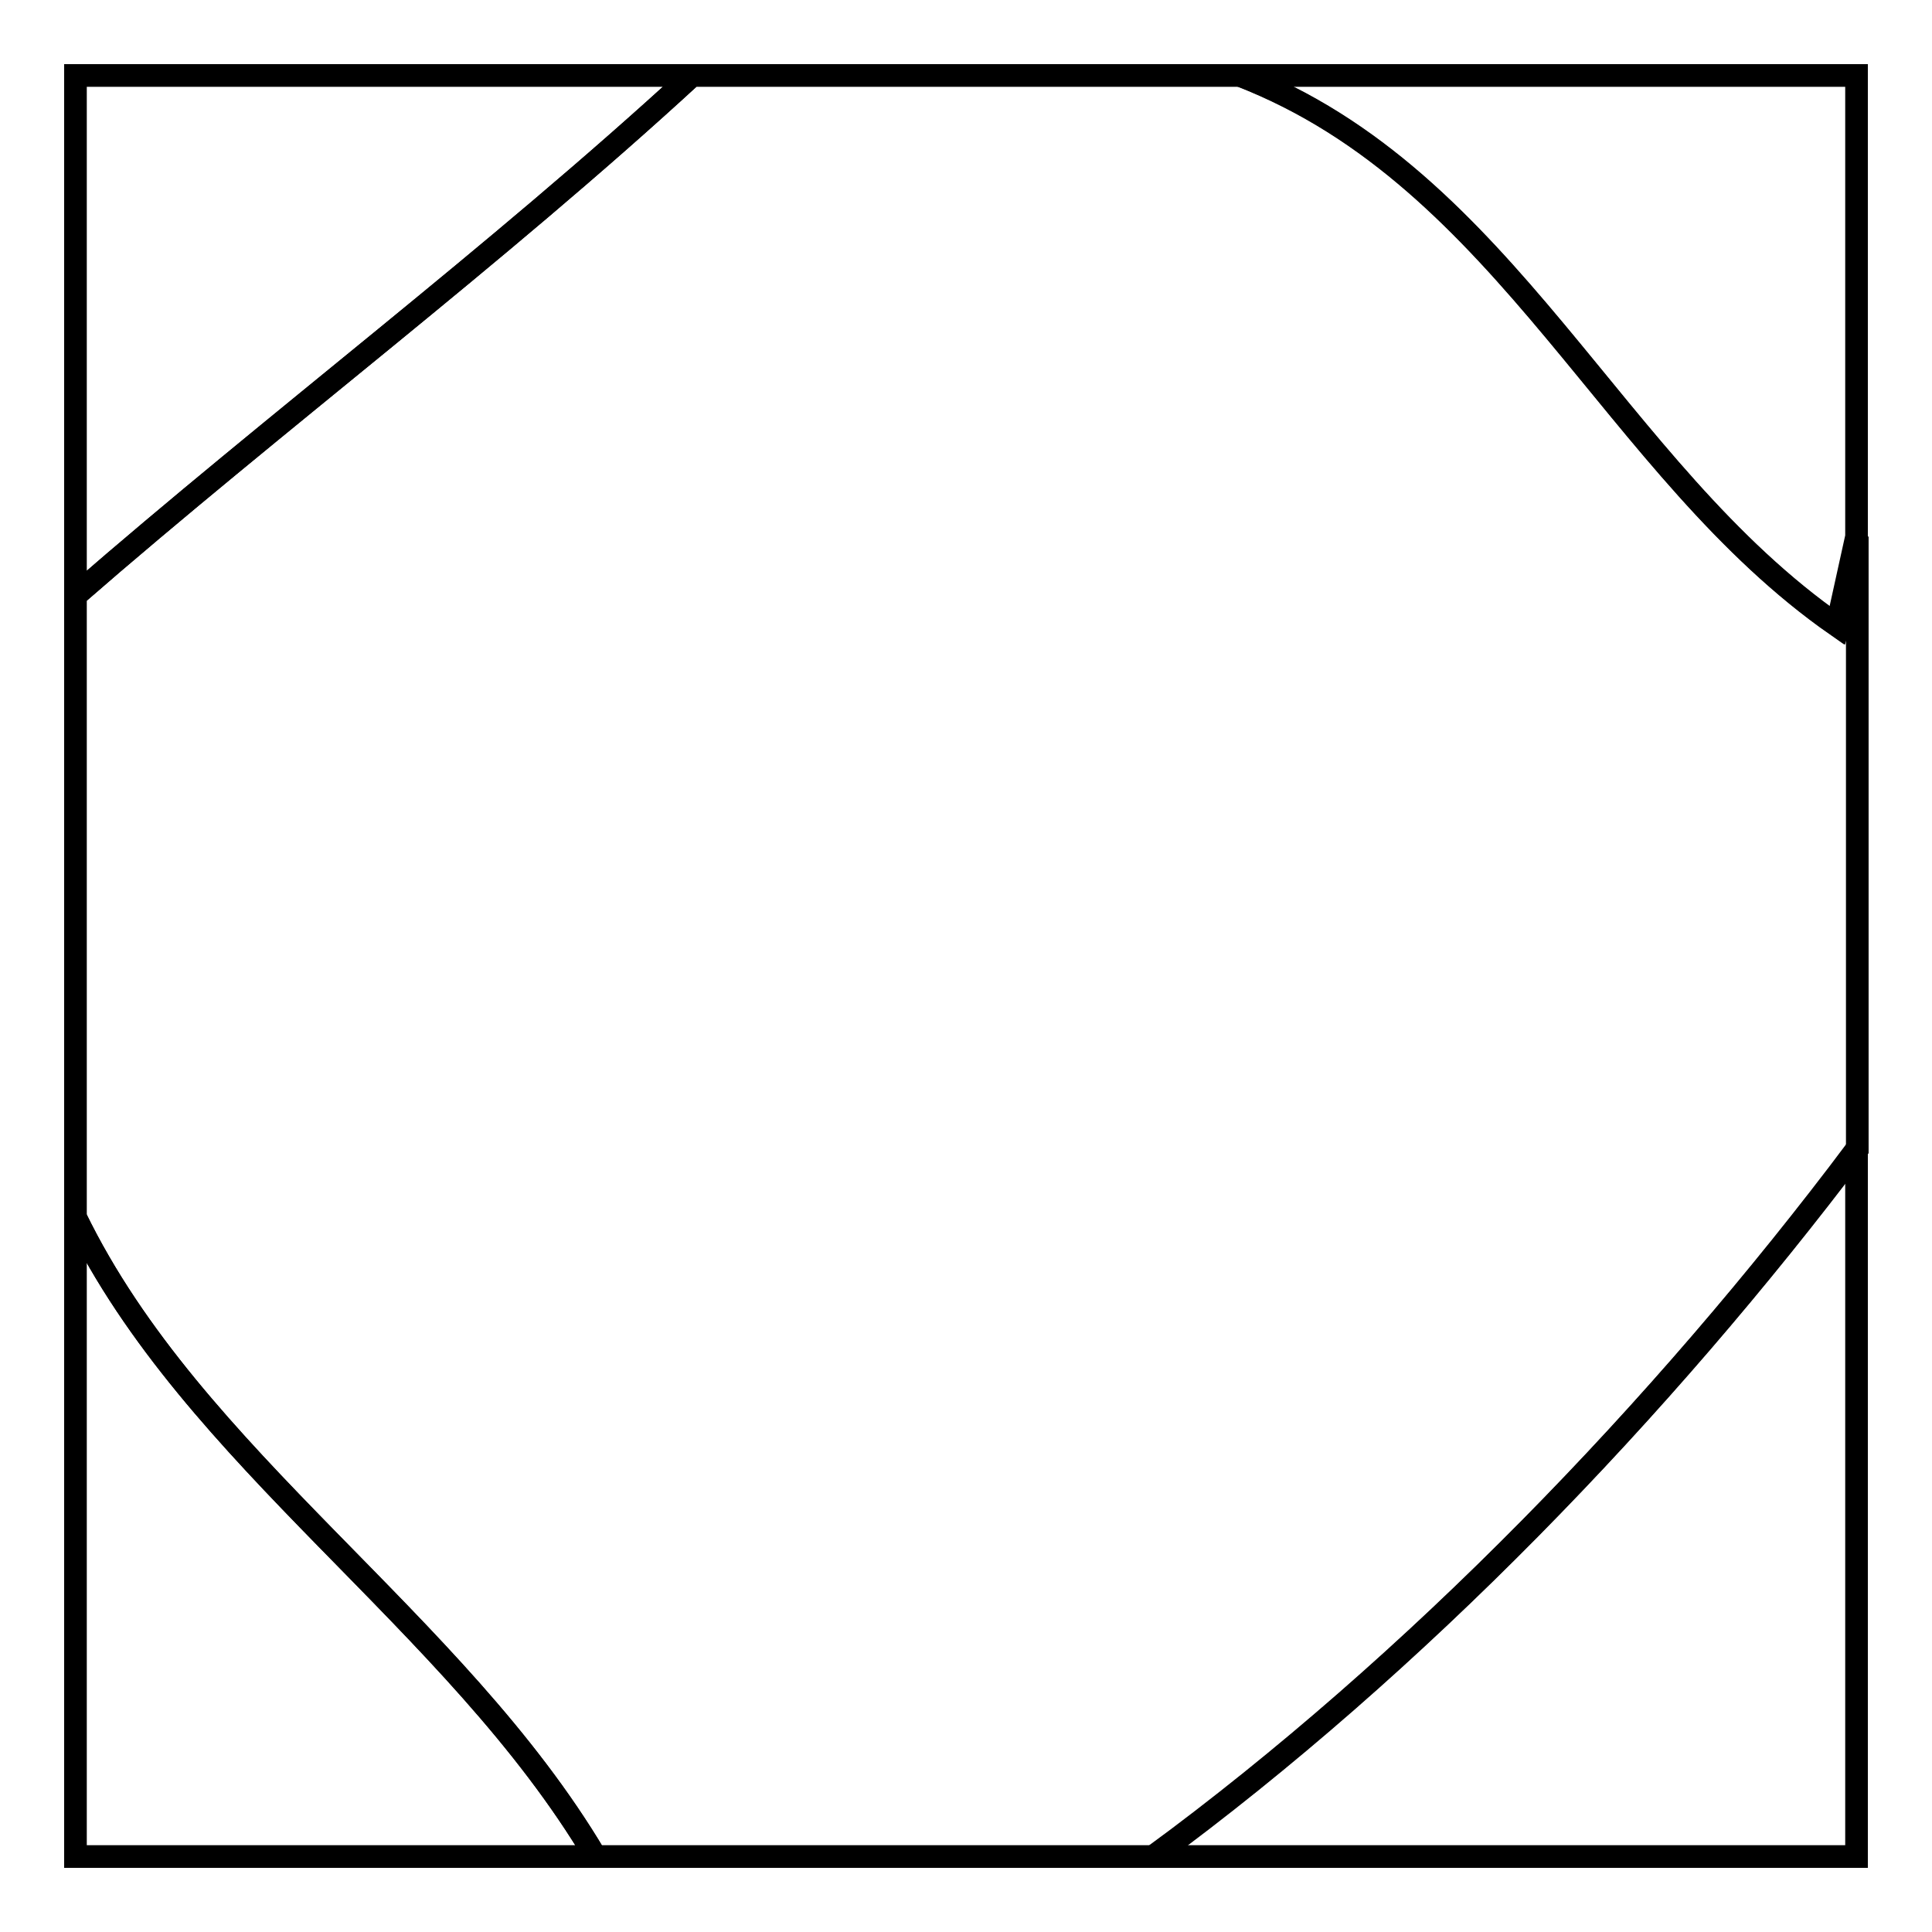
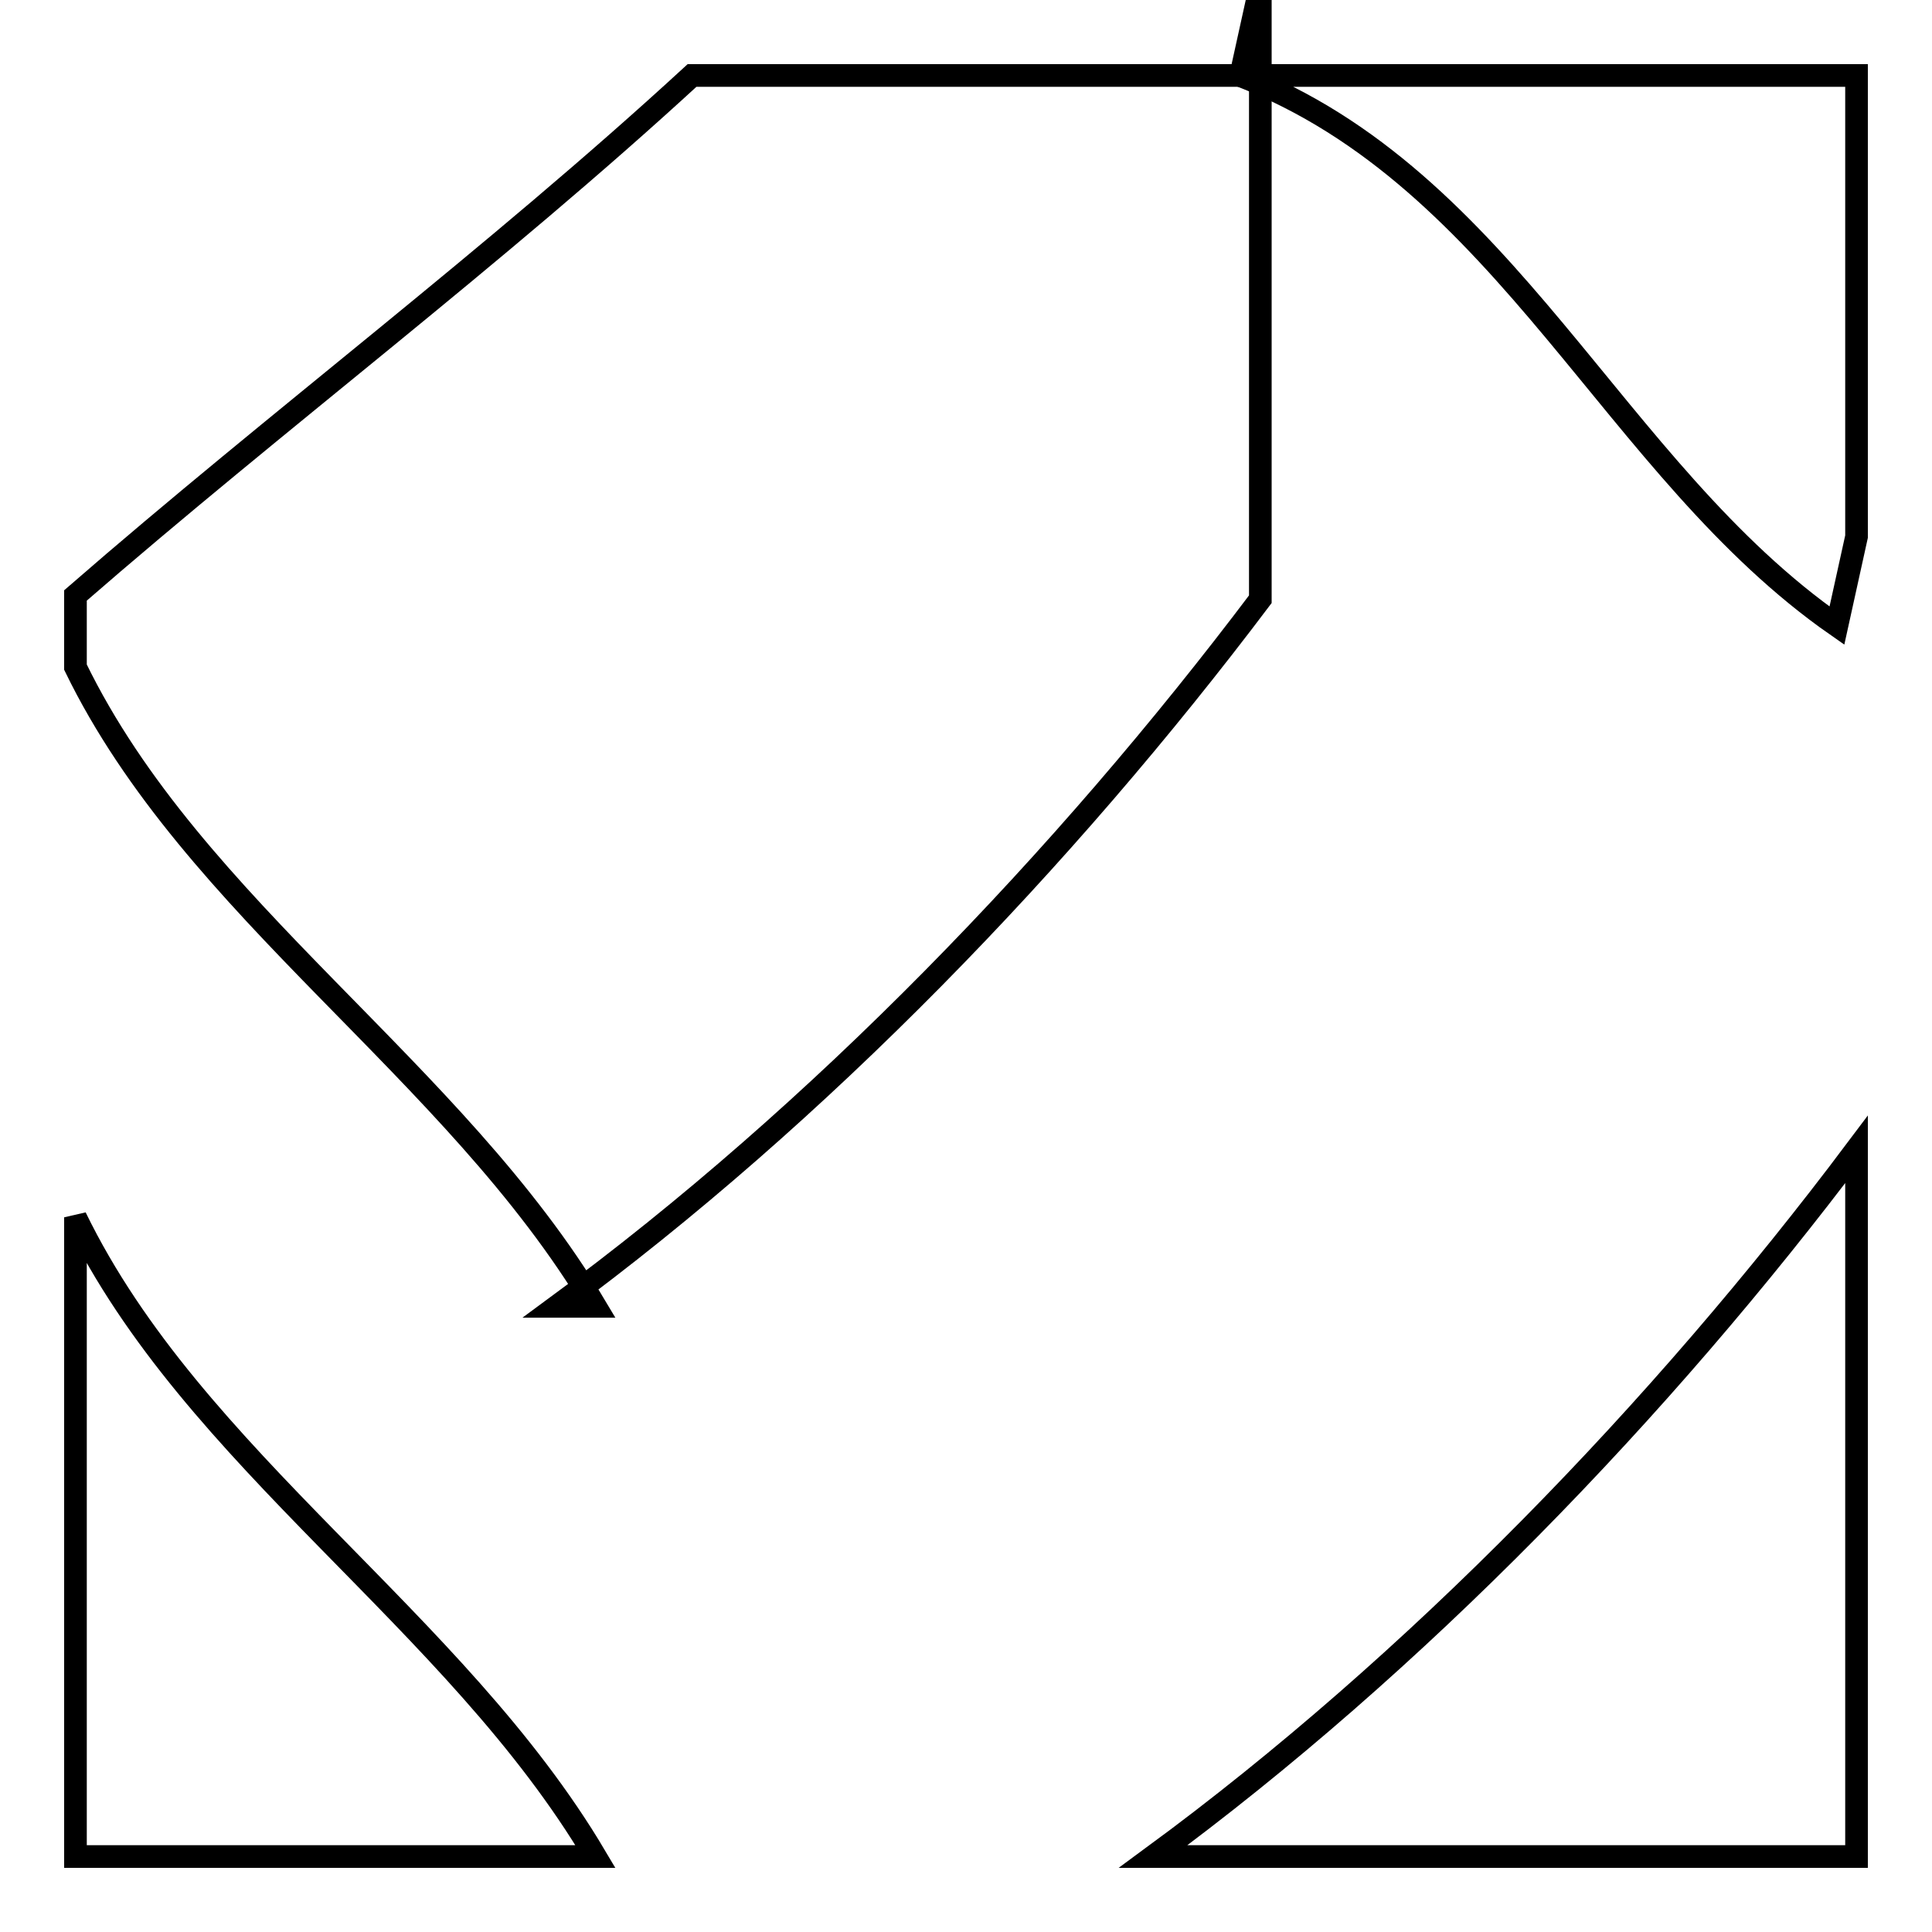
<svg xmlns="http://www.w3.org/2000/svg" version="1.1" x="0px" y="0px" viewBox="0 0 256 256" enable-background="new 0 0 256 256" xml:space="preserve">
  <g>
    <g>
-       <path stroke-width="3" fill-opacity="0" stroke="#000000" d="M10,10h81.7C65.5,34.1,36.9,55.5,10,78.9V10z" />
      <path stroke-width="3" fill-opacity="0" stroke="#000000" d="M164.3,10H246v61.1l-2.6,11.8C213.7,62.2,199.7,23.7,164.3,10z" />
      <path stroke-width="3" fill-opacity="0" stroke="#000000" d="M10,161.3c15.6,32.1,50.3,53.3,68.9,84.7H10V161.3z" />
-       <path stroke-width="3" fill-opacity="0" stroke="#000000" d="M91.7,10h72.7c35.4,13.7,49.3,52.2,79.1,72.9l2.6-11.8v81.2c-26,34.5-58.5,68.2-93.2,93.7H78.9c-18.7-31.4-53.3-52.6-68.9-84.7V78.9C36.9,55.5,65.5,34.1,91.7,10z" />
+       <path stroke-width="3" fill-opacity="0" stroke="#000000" d="M91.7,10h72.7l2.6-11.8v81.2c-26,34.5-58.5,68.2-93.2,93.7H78.9c-18.7-31.4-53.3-52.6-68.9-84.7V78.9C36.9,55.5,65.5,34.1,91.7,10z" />
      <path stroke-width="3" fill-opacity="0" stroke="#000000" d="M152.8,246c34.7-25.5,67.3-59.2,93.2-93.7V246H152.8z" />
    </g>
  </g>
</svg>